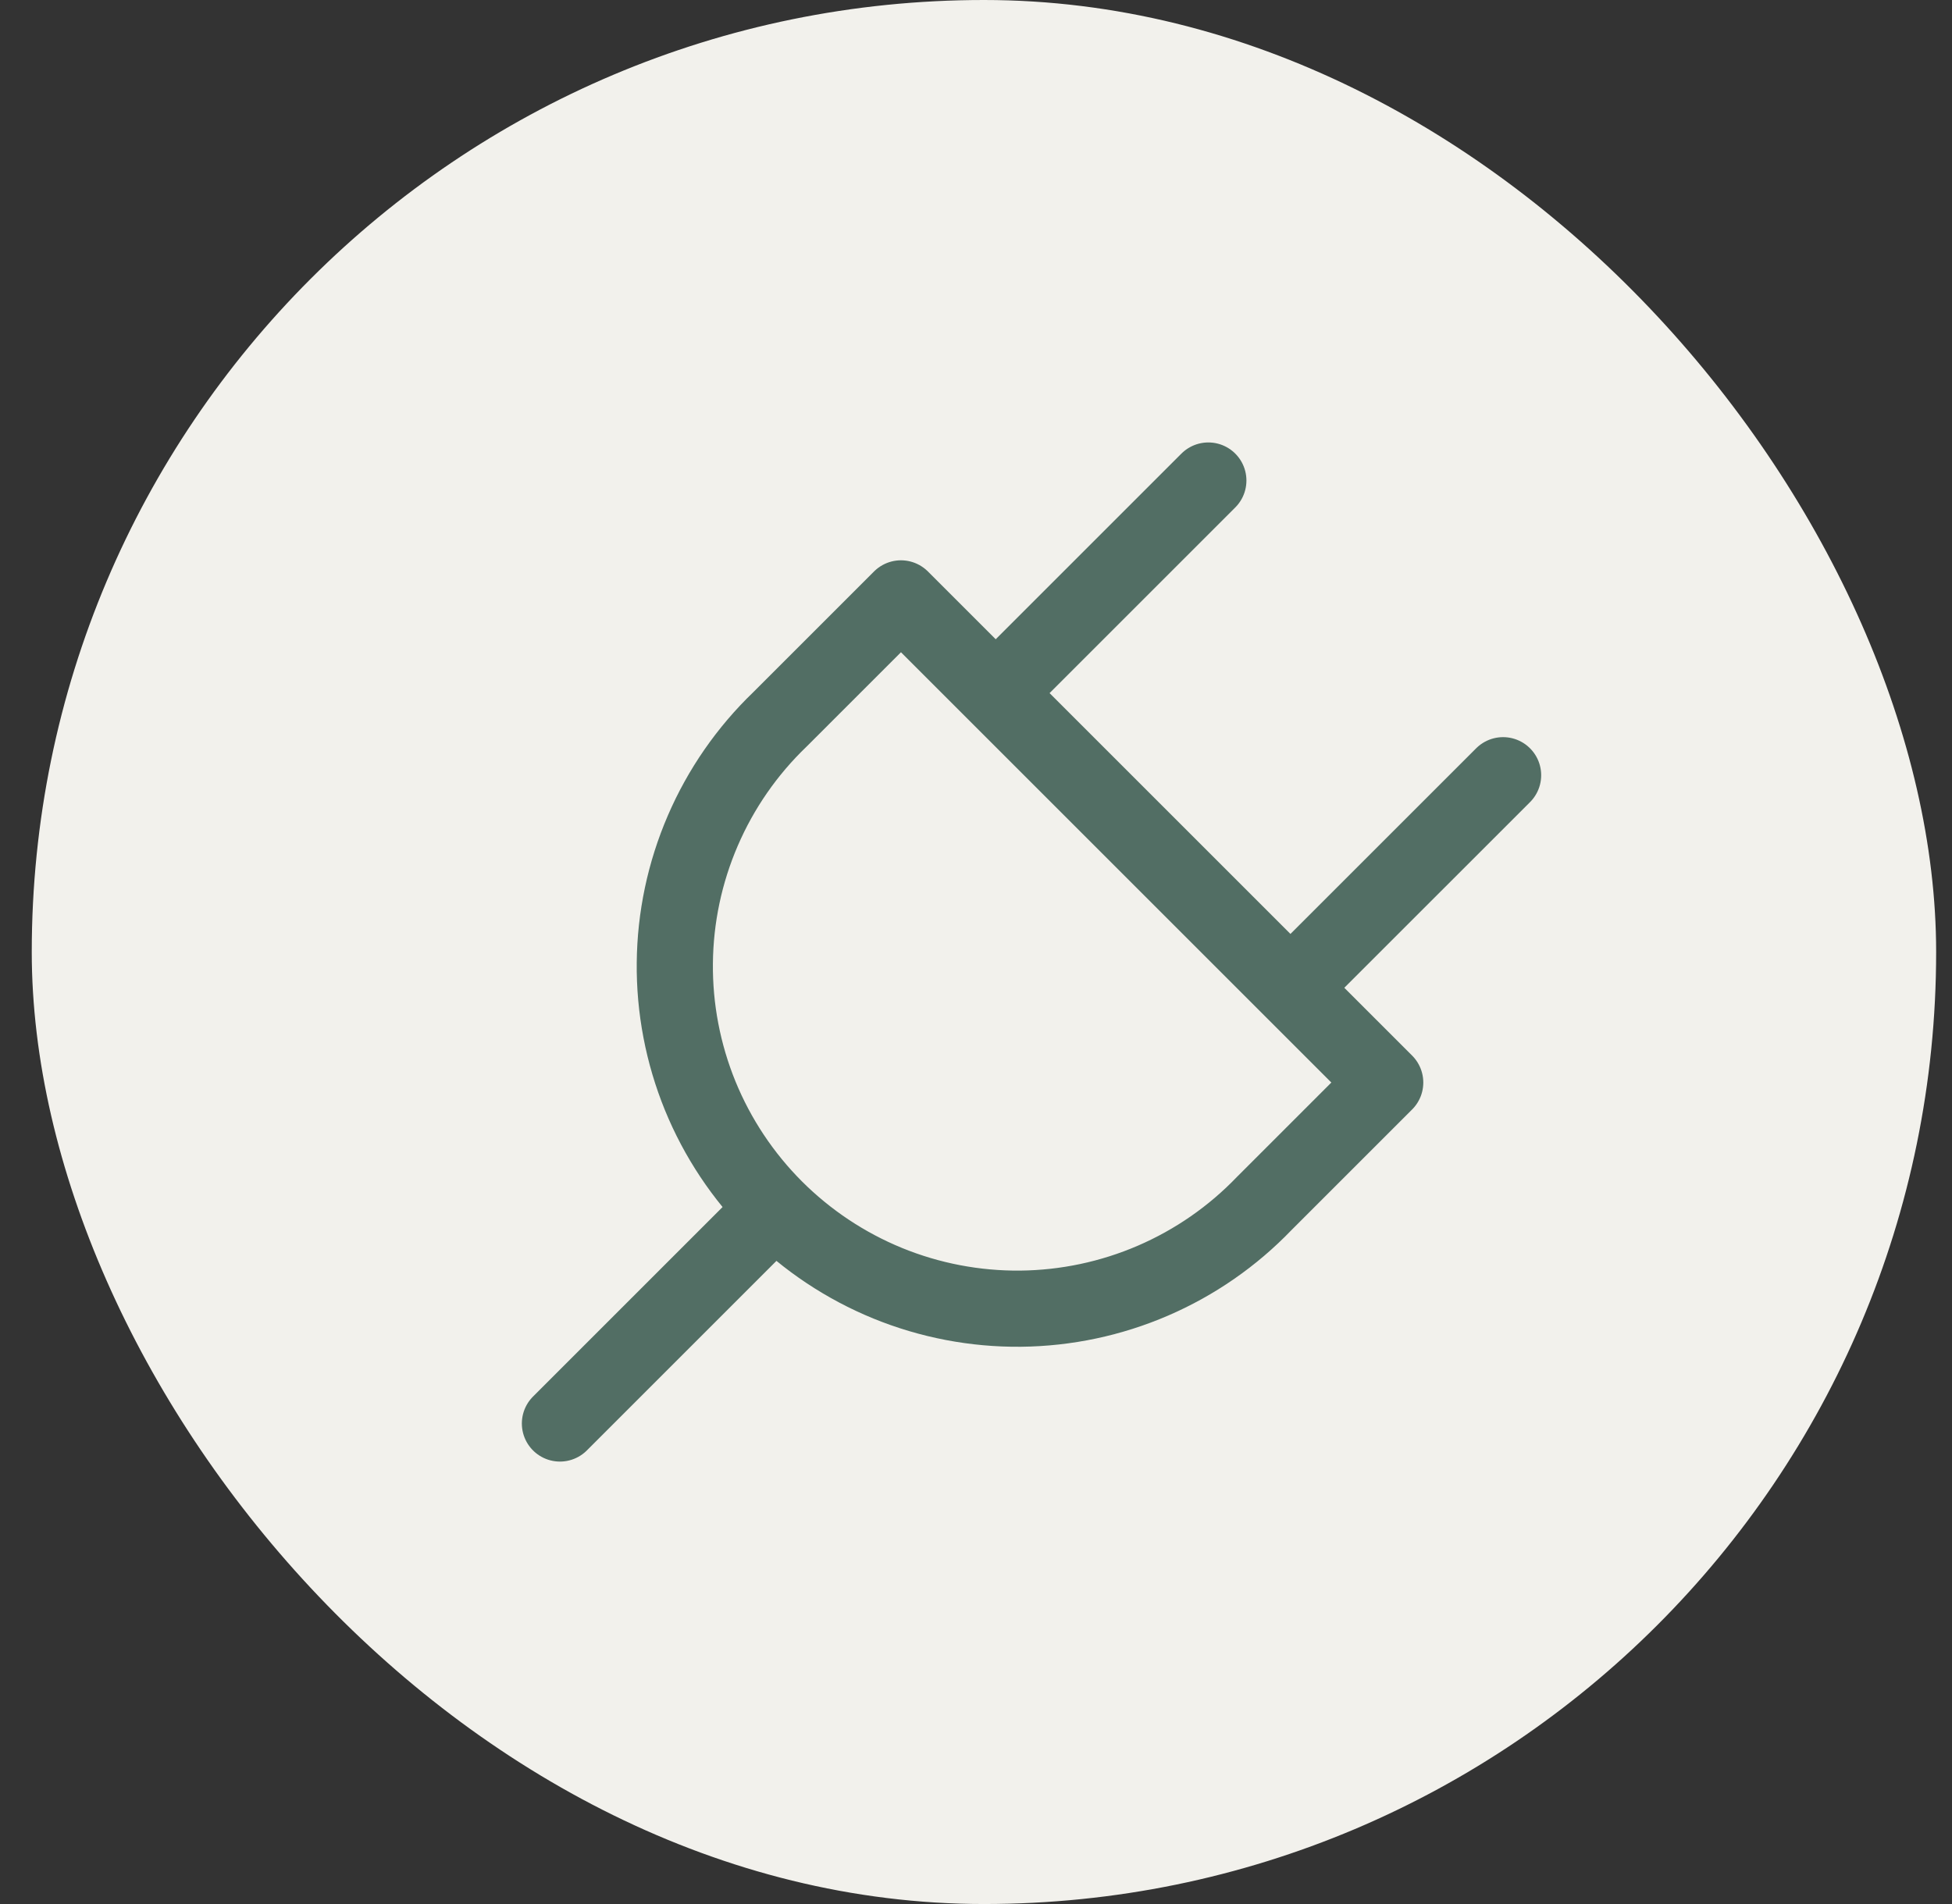
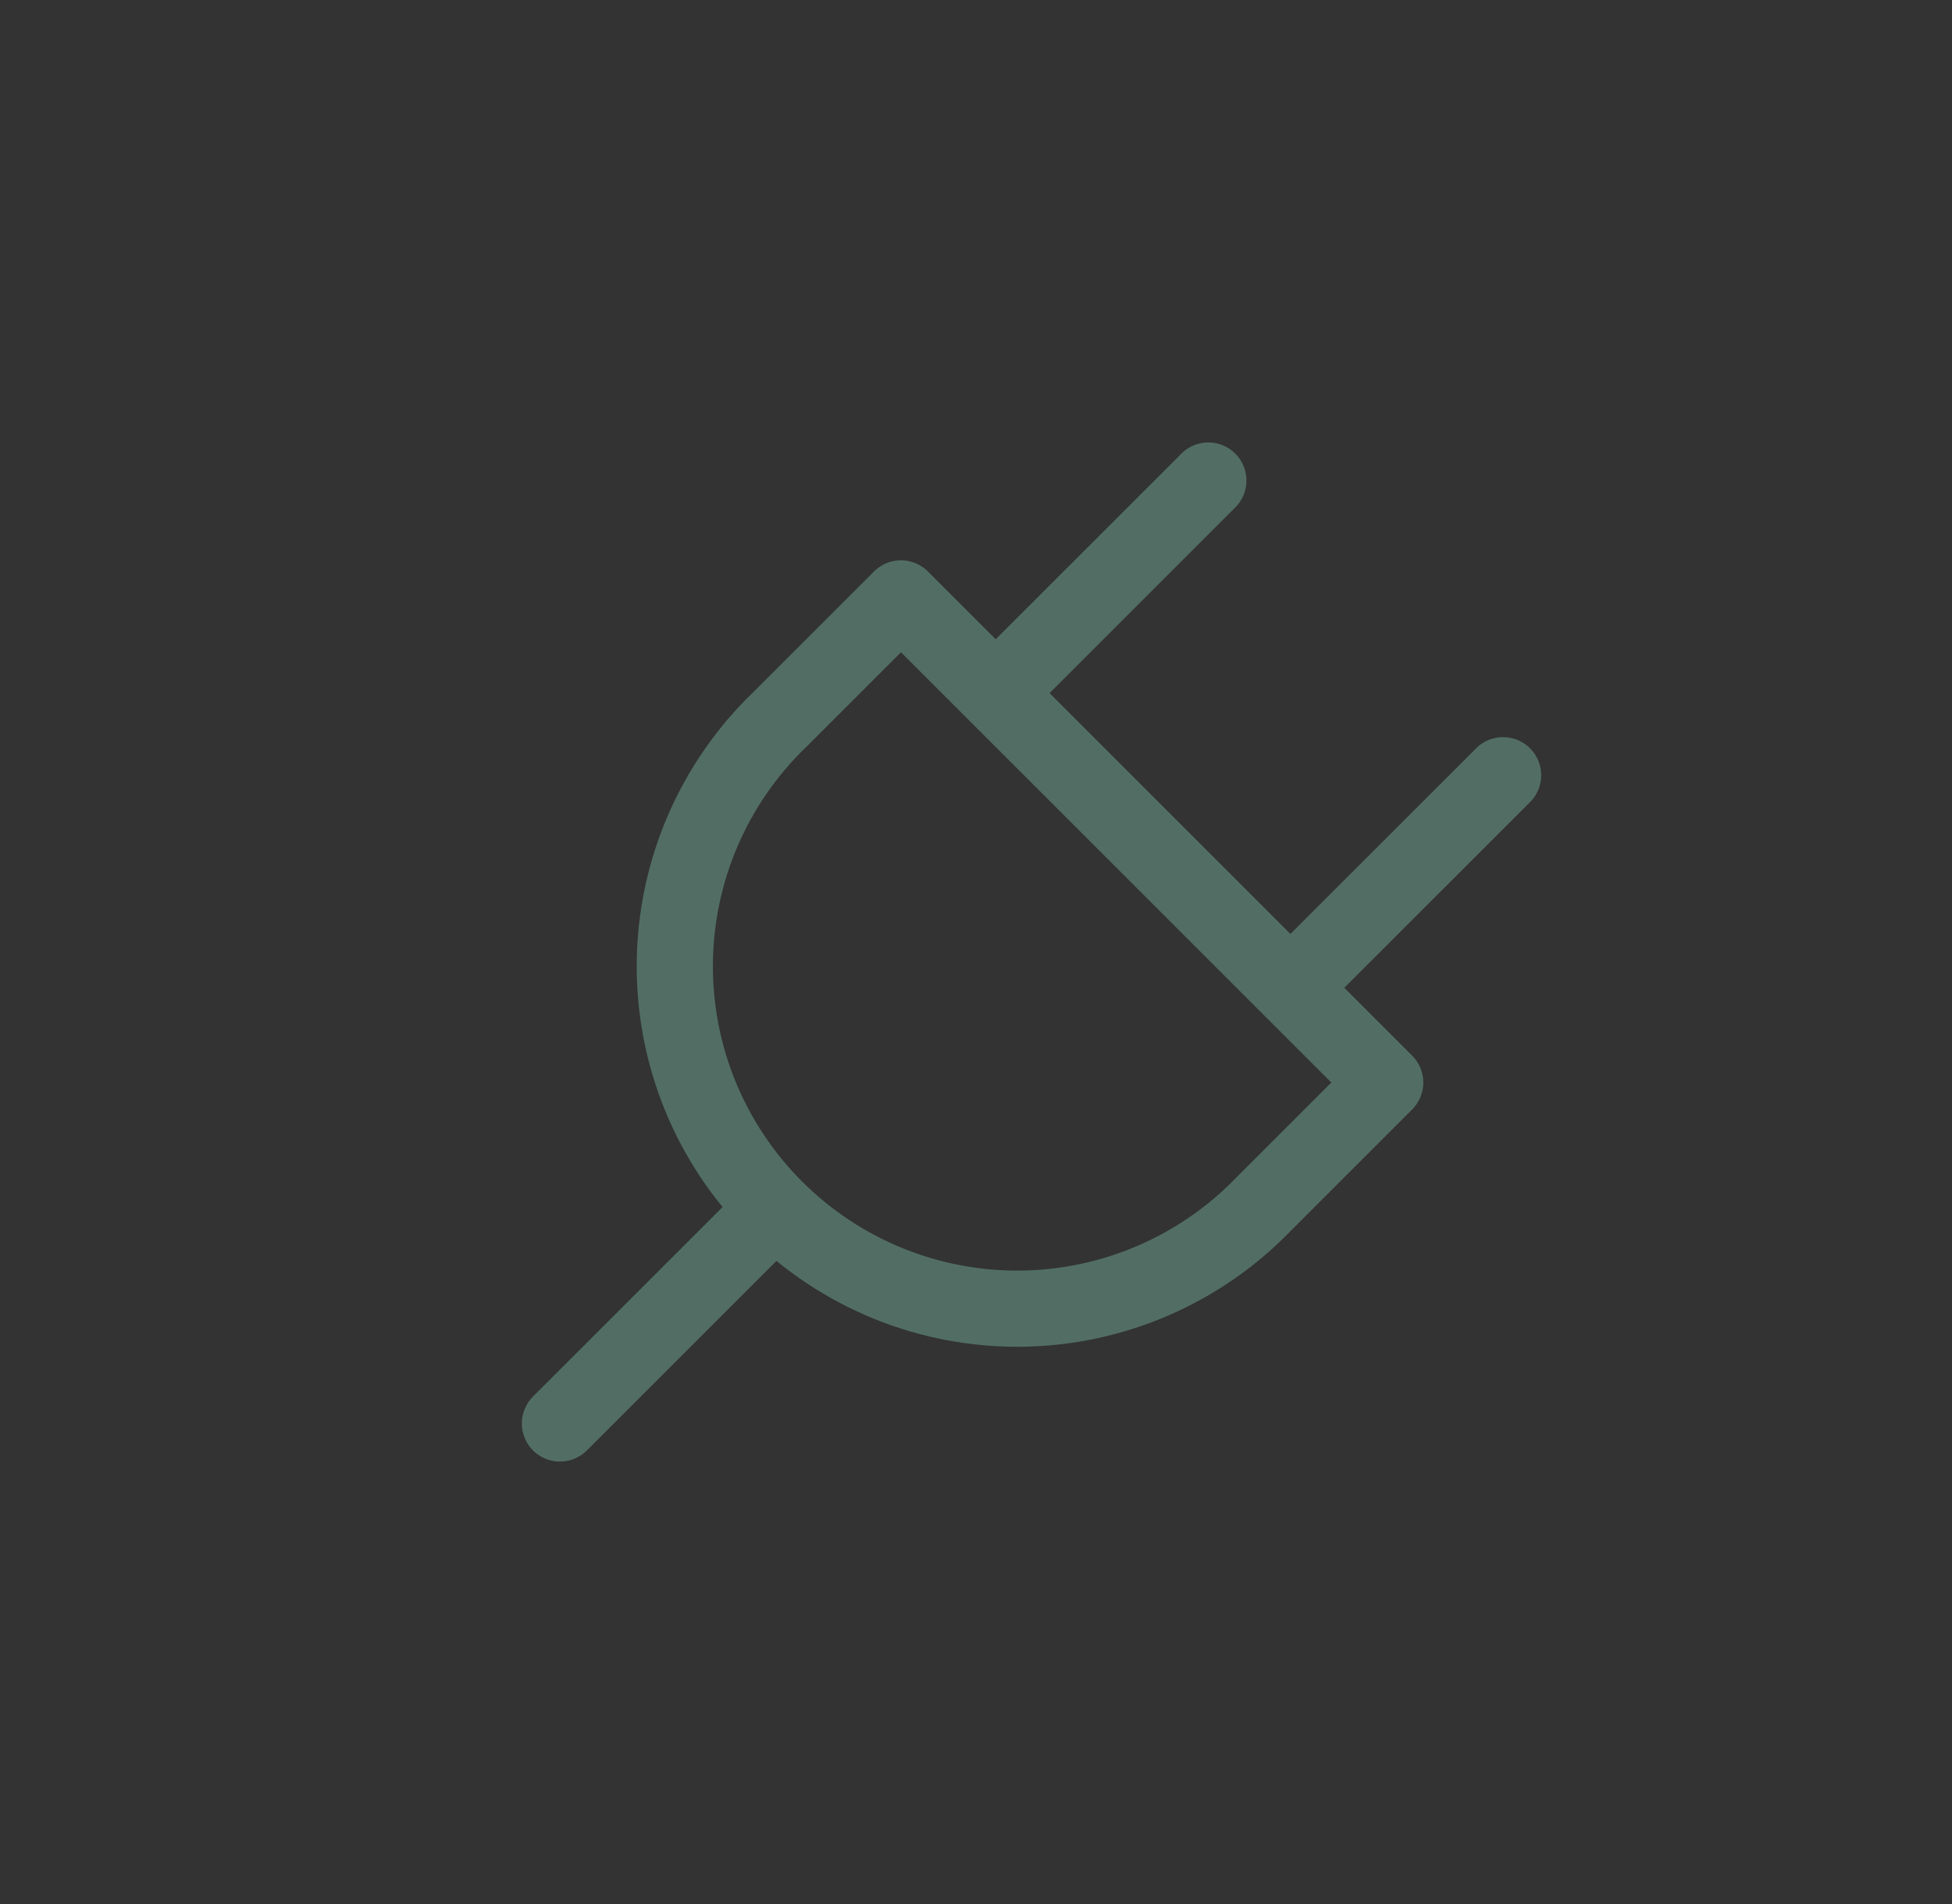
<svg xmlns="http://www.w3.org/2000/svg" width="41" height="40" viewBox="0 0 41 40" fill="none">
  <rect x="0" y="0" width="41" height="40" fill="#333333" stroke="none" />
-   <rect x="0.667" width="40" height="40" rx="20" fill="#F2F1EC" />
  <path d="M11.761 29.905L16.095 25.571M25.38 10.095L21.047 14.428M31.571 16.286L27.237 20.619M18.924 12.571L29.095 22.742L26.552 25.285C25.889 25.975 25.095 26.525 24.217 26.904C23.339 27.283 22.394 27.483 21.437 27.493C20.481 27.502 19.532 27.321 18.646 26.959C17.761 26.597 16.957 26.062 16.28 25.386C15.604 24.71 15.069 23.905 14.707 23.02C14.346 22.134 14.164 21.186 14.174 20.229C14.183 19.273 14.383 18.328 14.762 17.45C15.141 16.571 15.691 15.777 16.381 15.114L18.924 12.571Z" stroke="#526E64" stroke-width="1.6" stroke-linecap="round" stroke-linejoin="round" />
</svg>